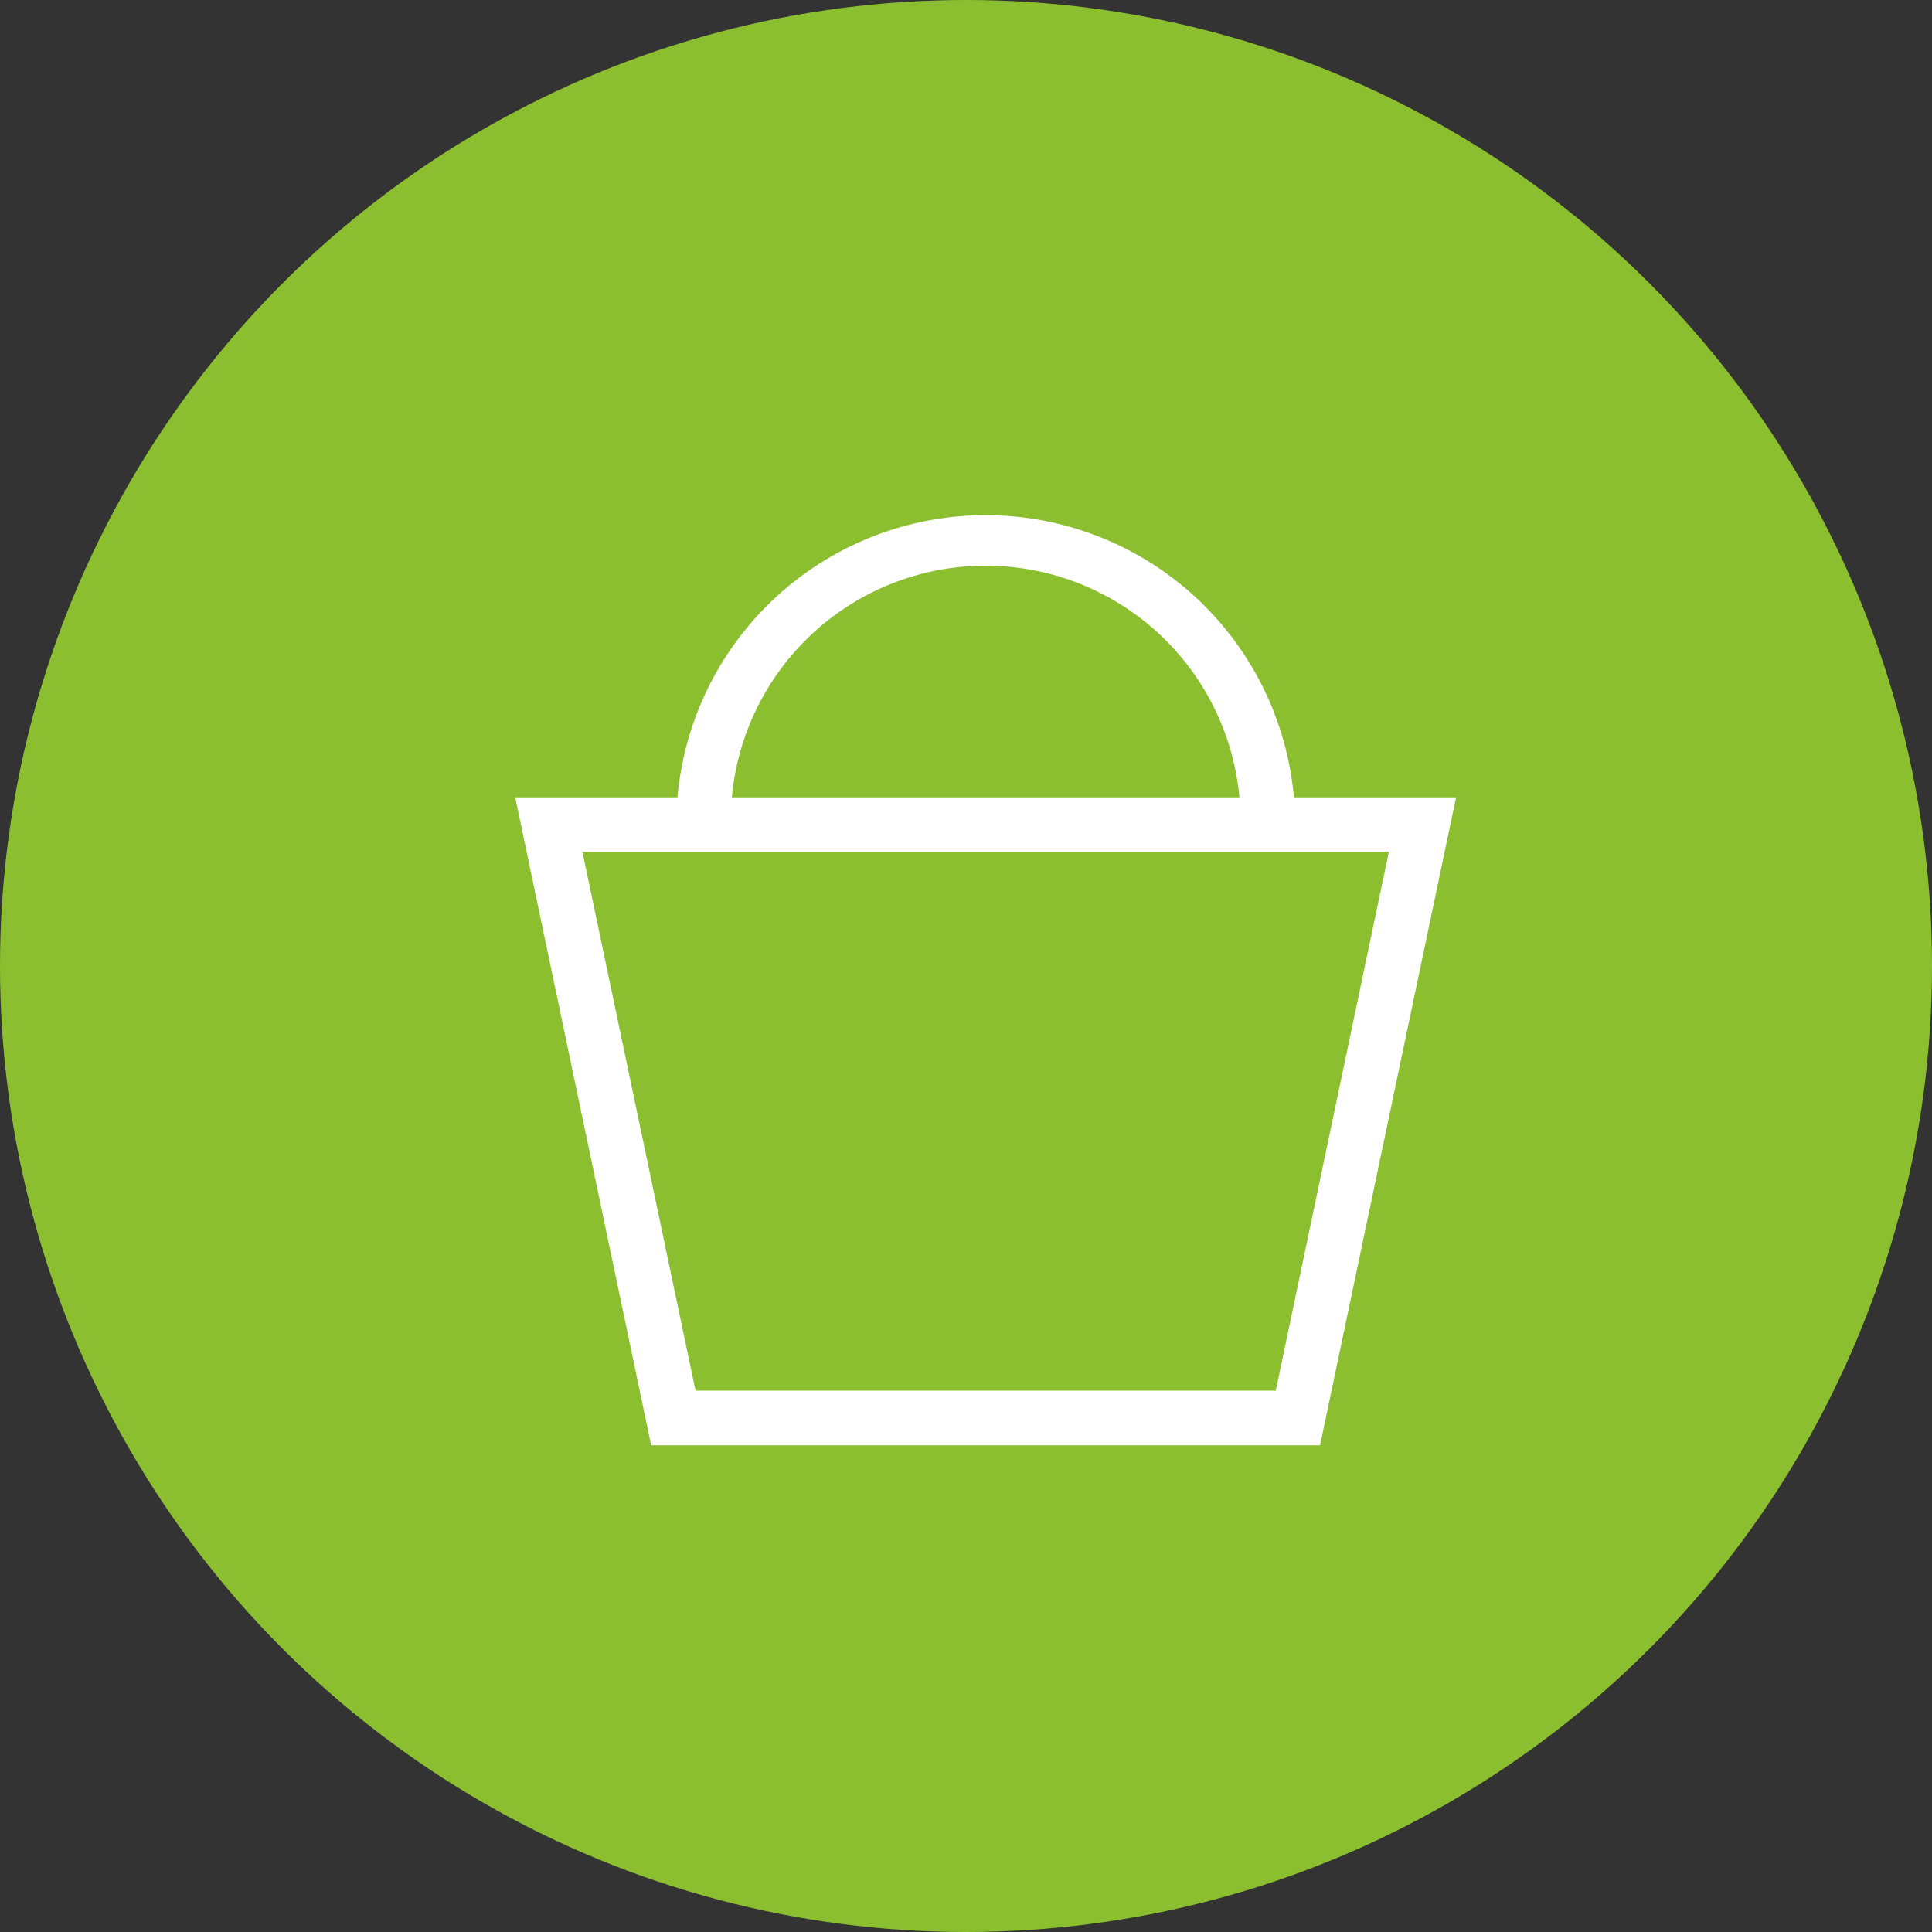
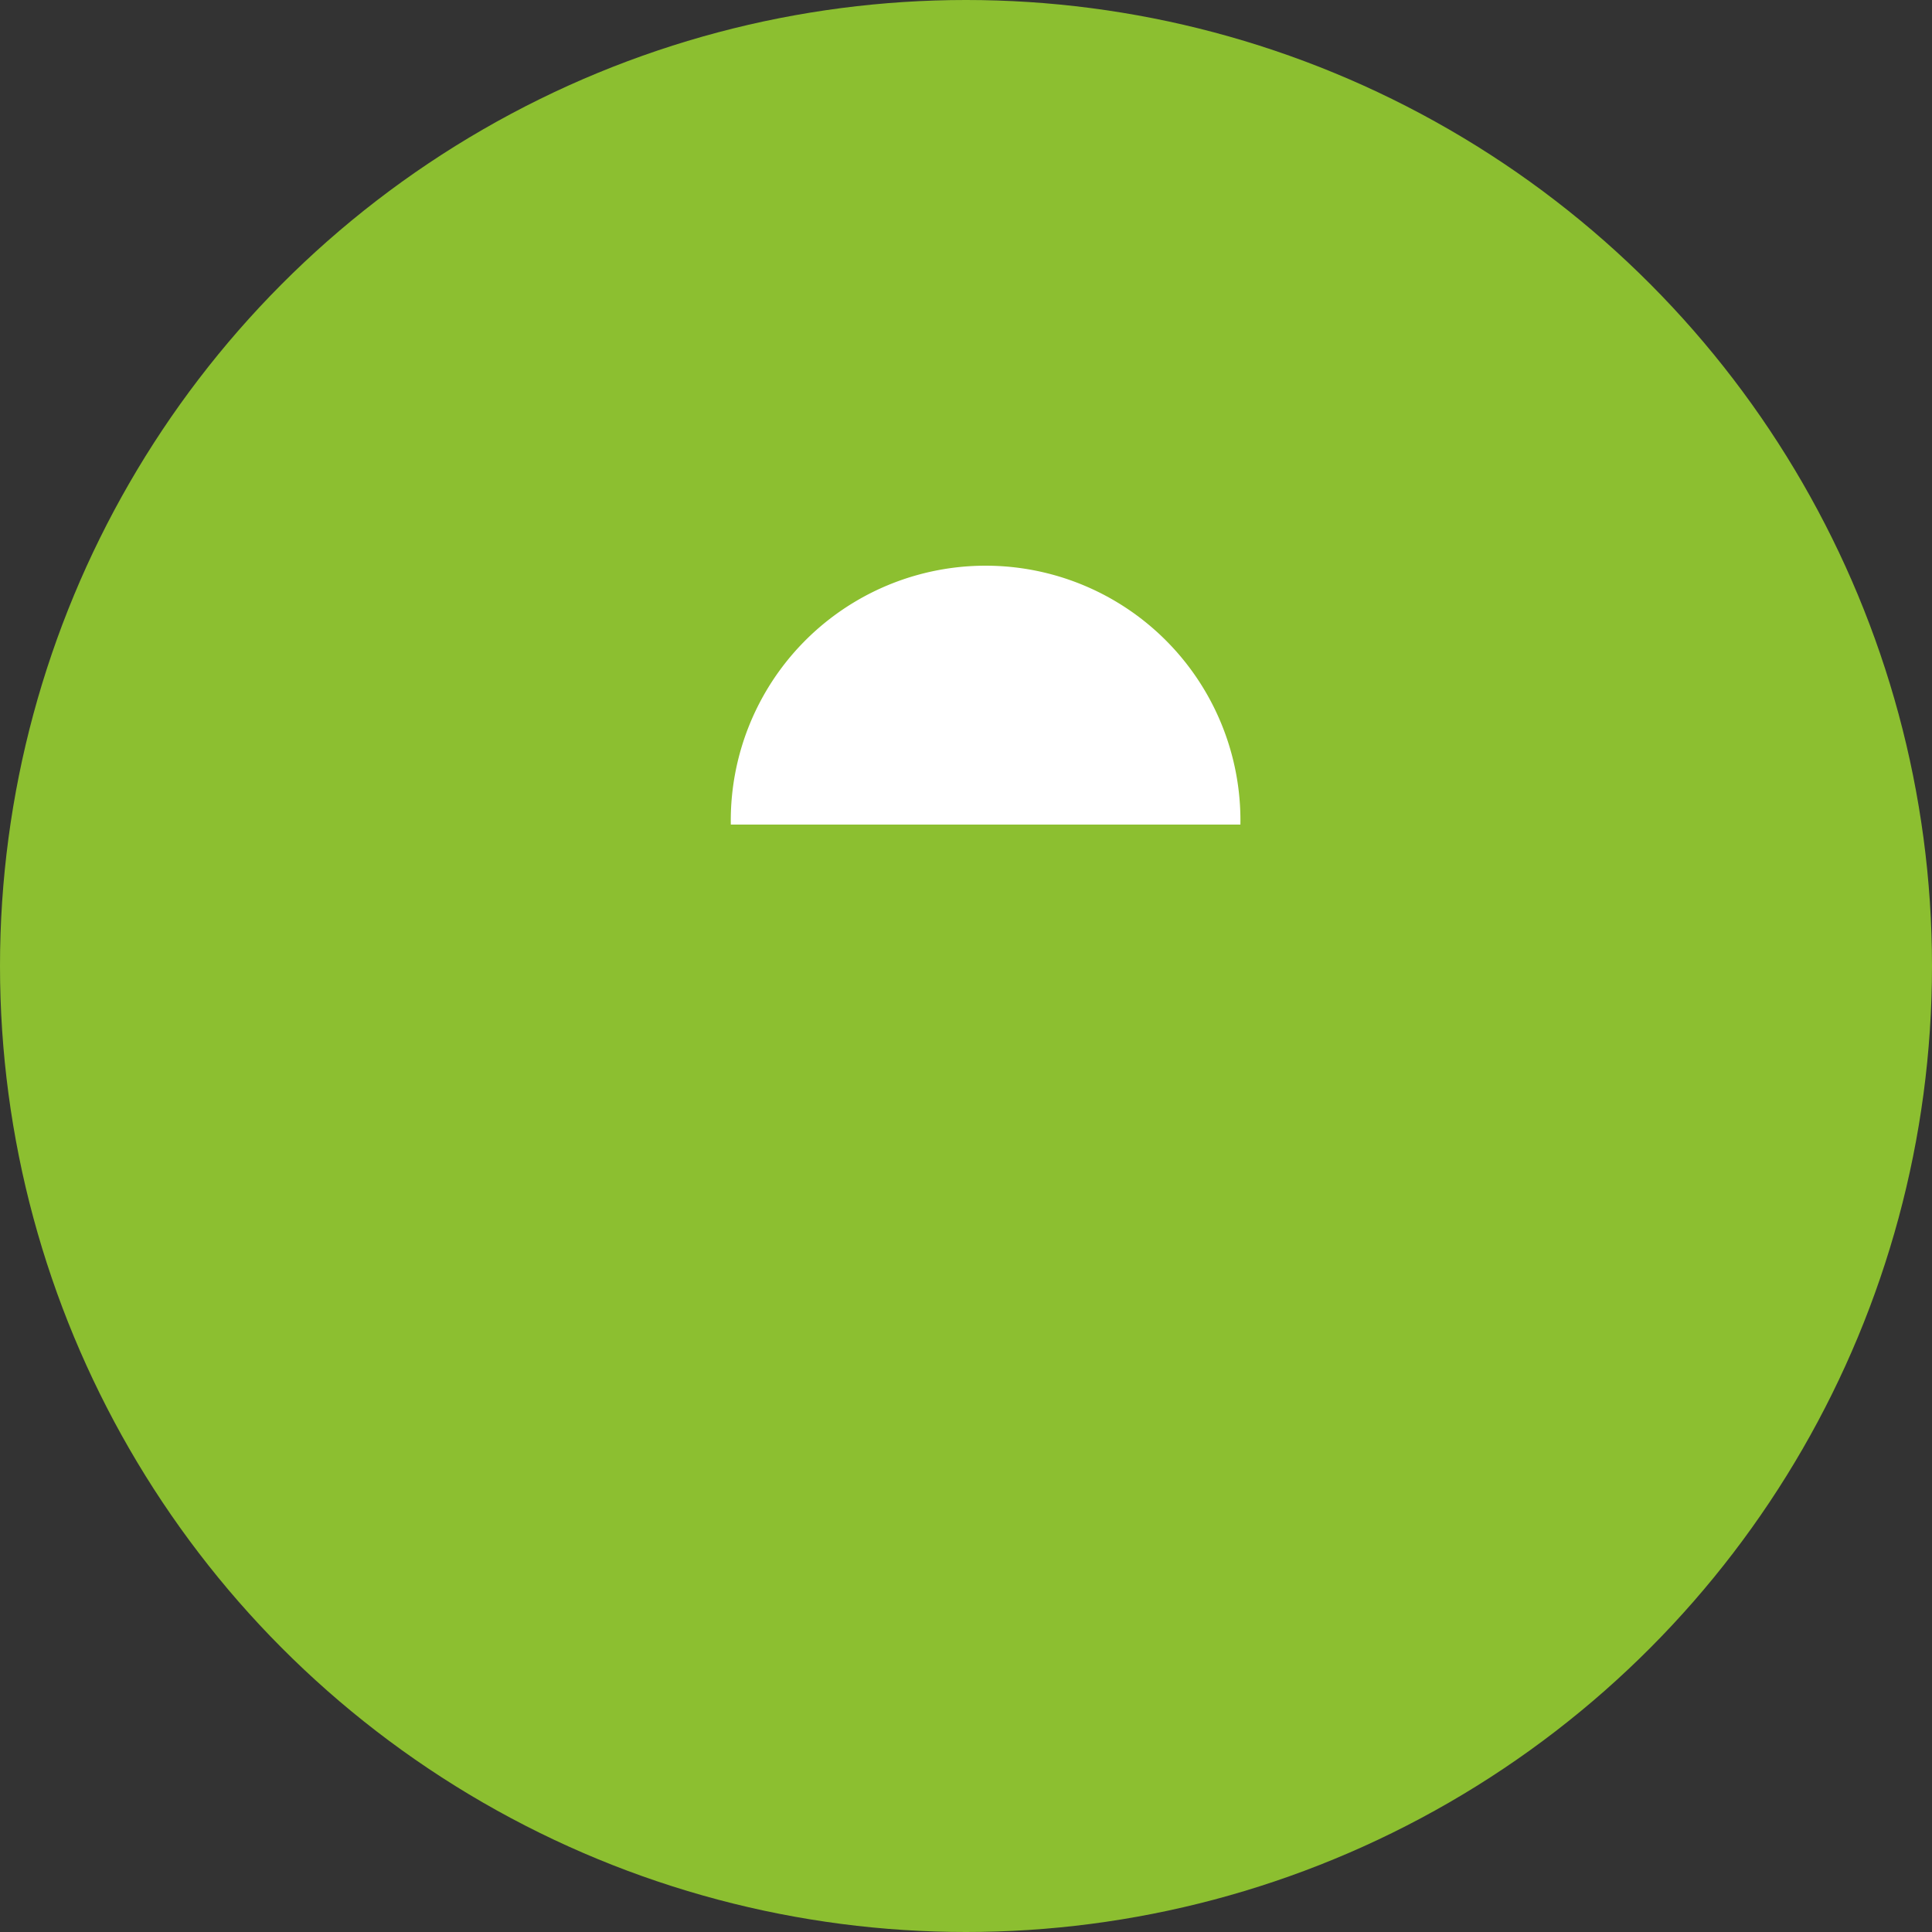
<svg xmlns="http://www.w3.org/2000/svg" width="30" height="30" viewBox="0 0 30 30">
  <rect x="0" y="0" width="30" height="30" fill="#333333" stroke="none" />
  <g id="Group_26" data-name="Group 26" transform="translate(-1724 92)">
    <circle id="Ellipse_6" data-name="Ellipse 6" cx="15" cy="15" r="15" transform="translate(1724 -92)" fill="#8cbf30" />
    <g id="Group_20" data-name="Group 20" transform="translate(1732 -84)">
-       <path id="Path_17" data-name="Path 17" d="M11.283,19.773h14.61L23.781,29.834H13.394Zm13.566.848H12.327l1.756,8.365h9.01Z" transform="translate(-11.283 -15.392)" fill="#fff" />
-       <path id="Path_18" data-name="Path 18" d="M25.649,16.013H24.8a3.957,3.957,0,1,0-7.913,0H16.04a4.8,4.8,0,1,1,9.609,0Z" transform="translate(-13.539 -11.209)" fill="#fff" />
+       <path id="Path_18" data-name="Path 18" d="M25.649,16.013H24.8a3.957,3.957,0,1,0-7.913,0H16.04Z" transform="translate(-13.539 -11.209)" fill="#fff" />
    </g>
  </g>
</svg>